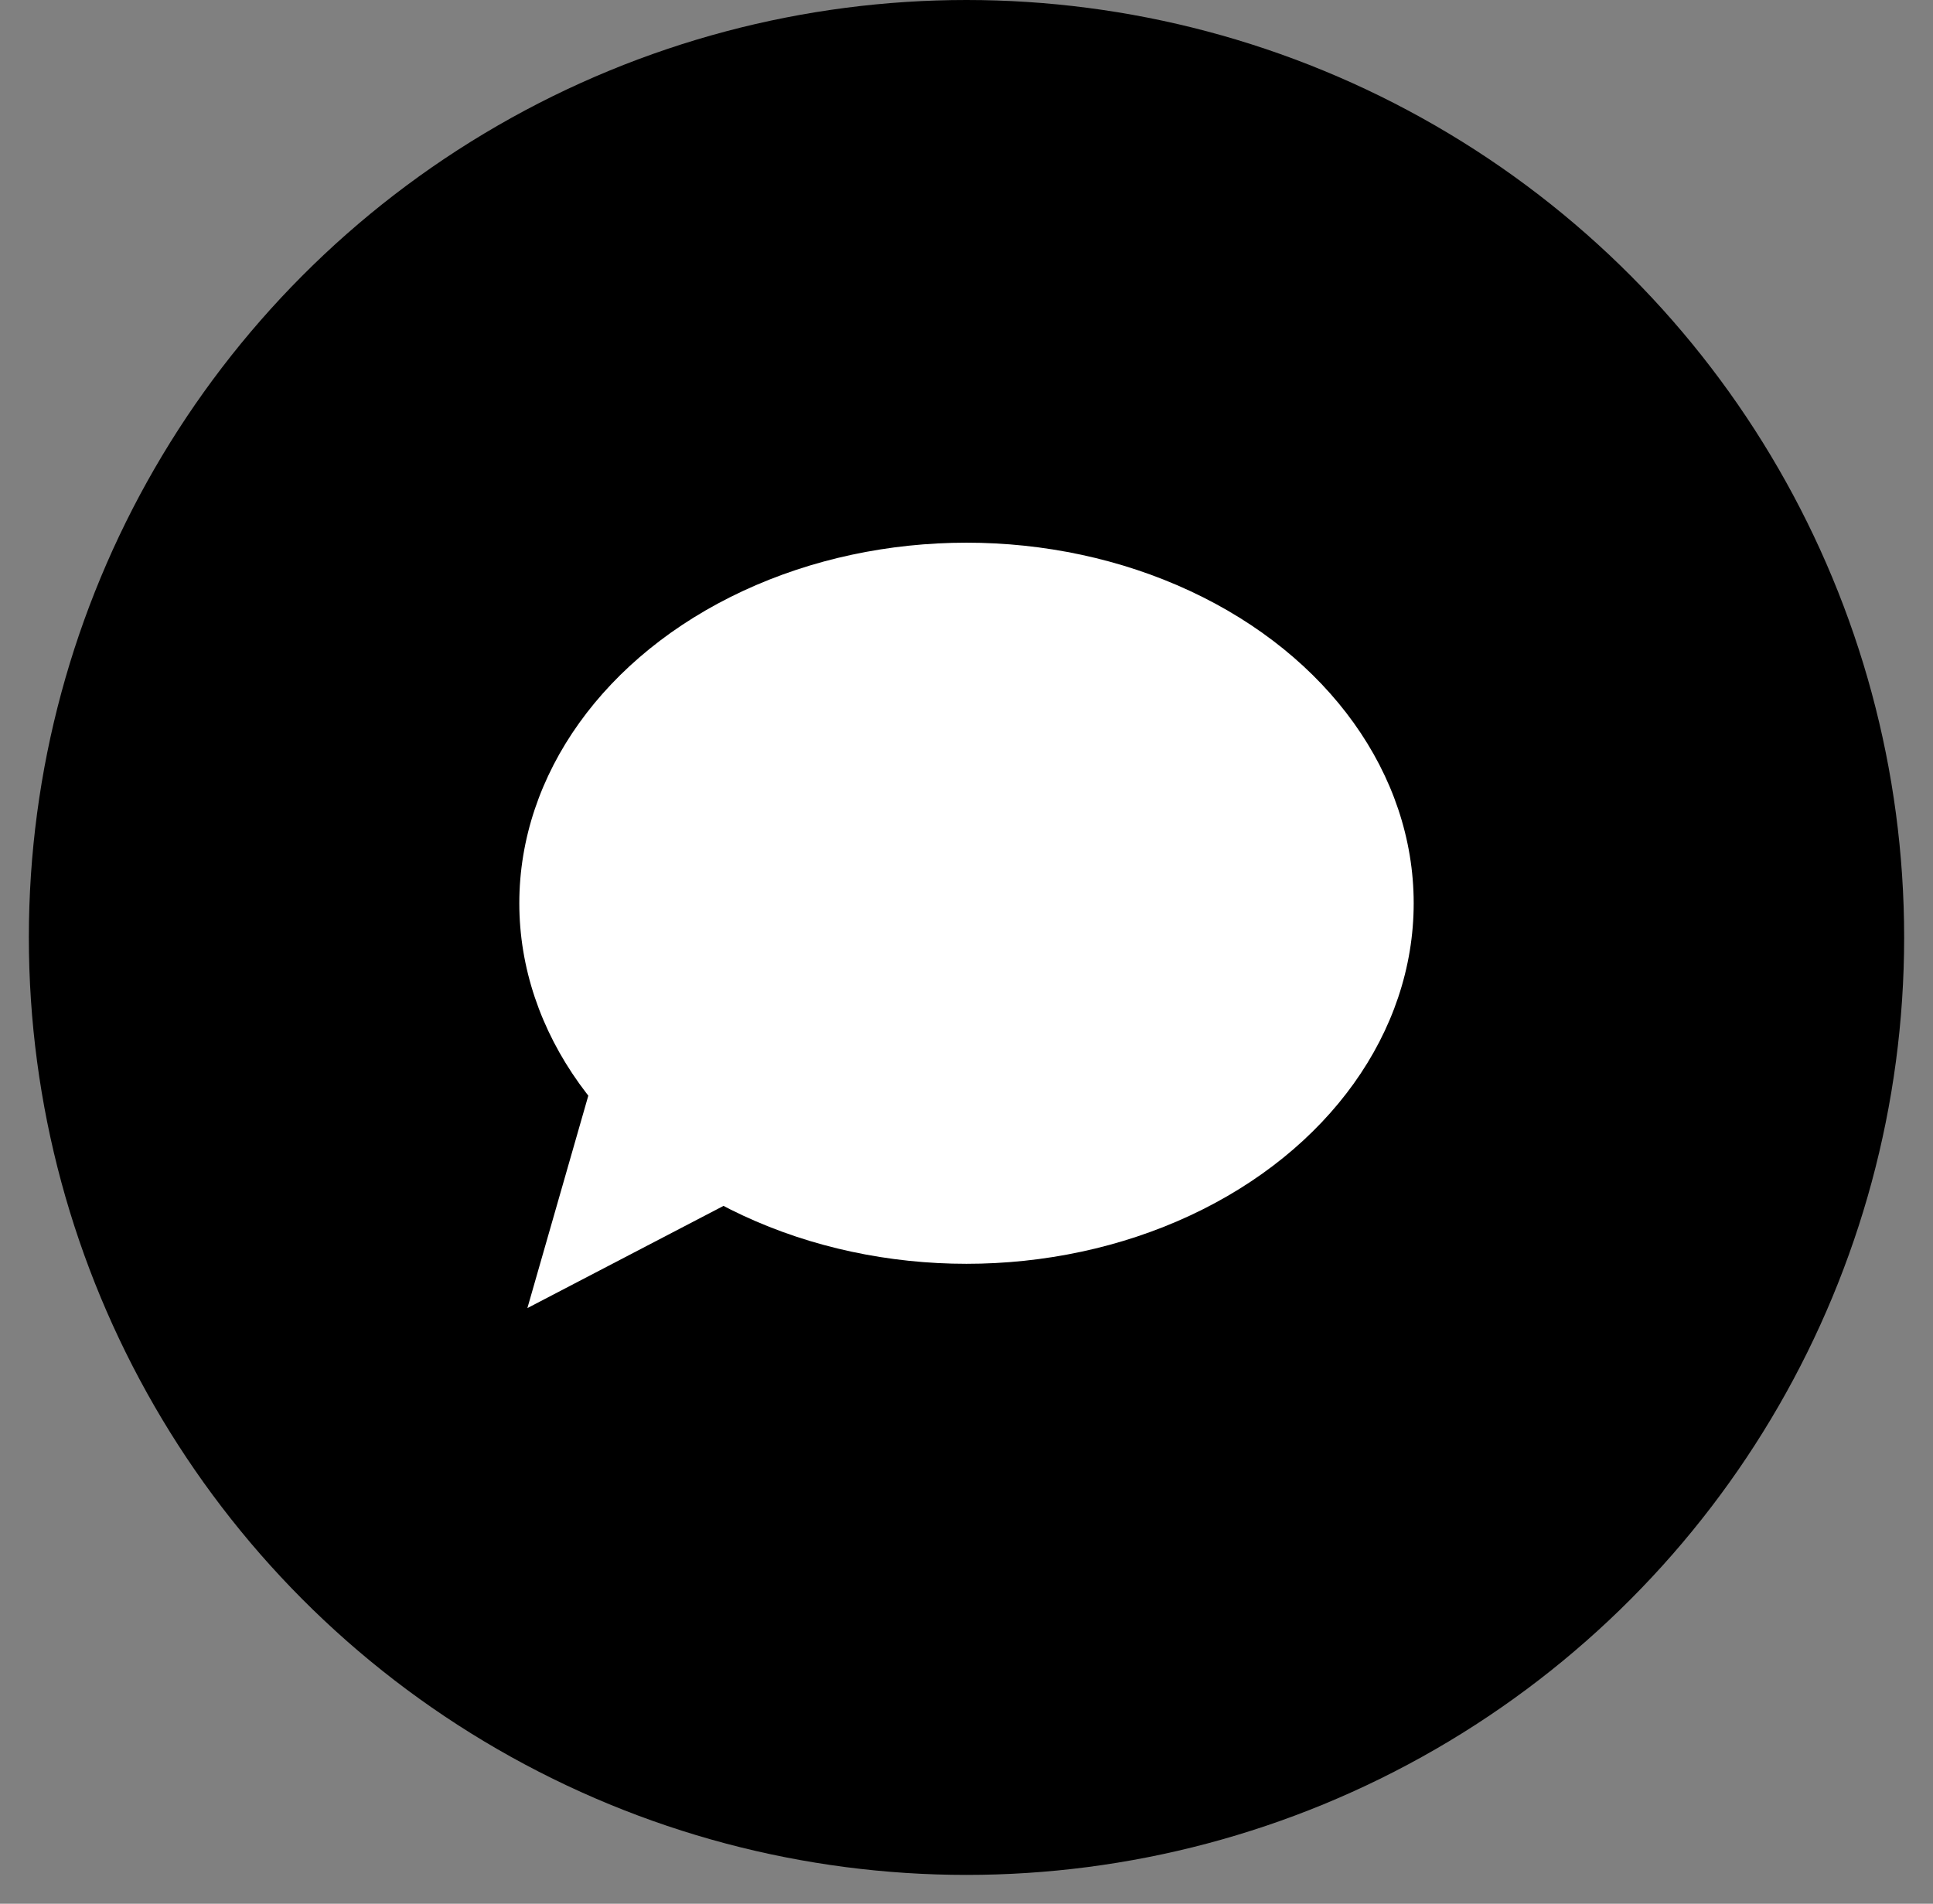
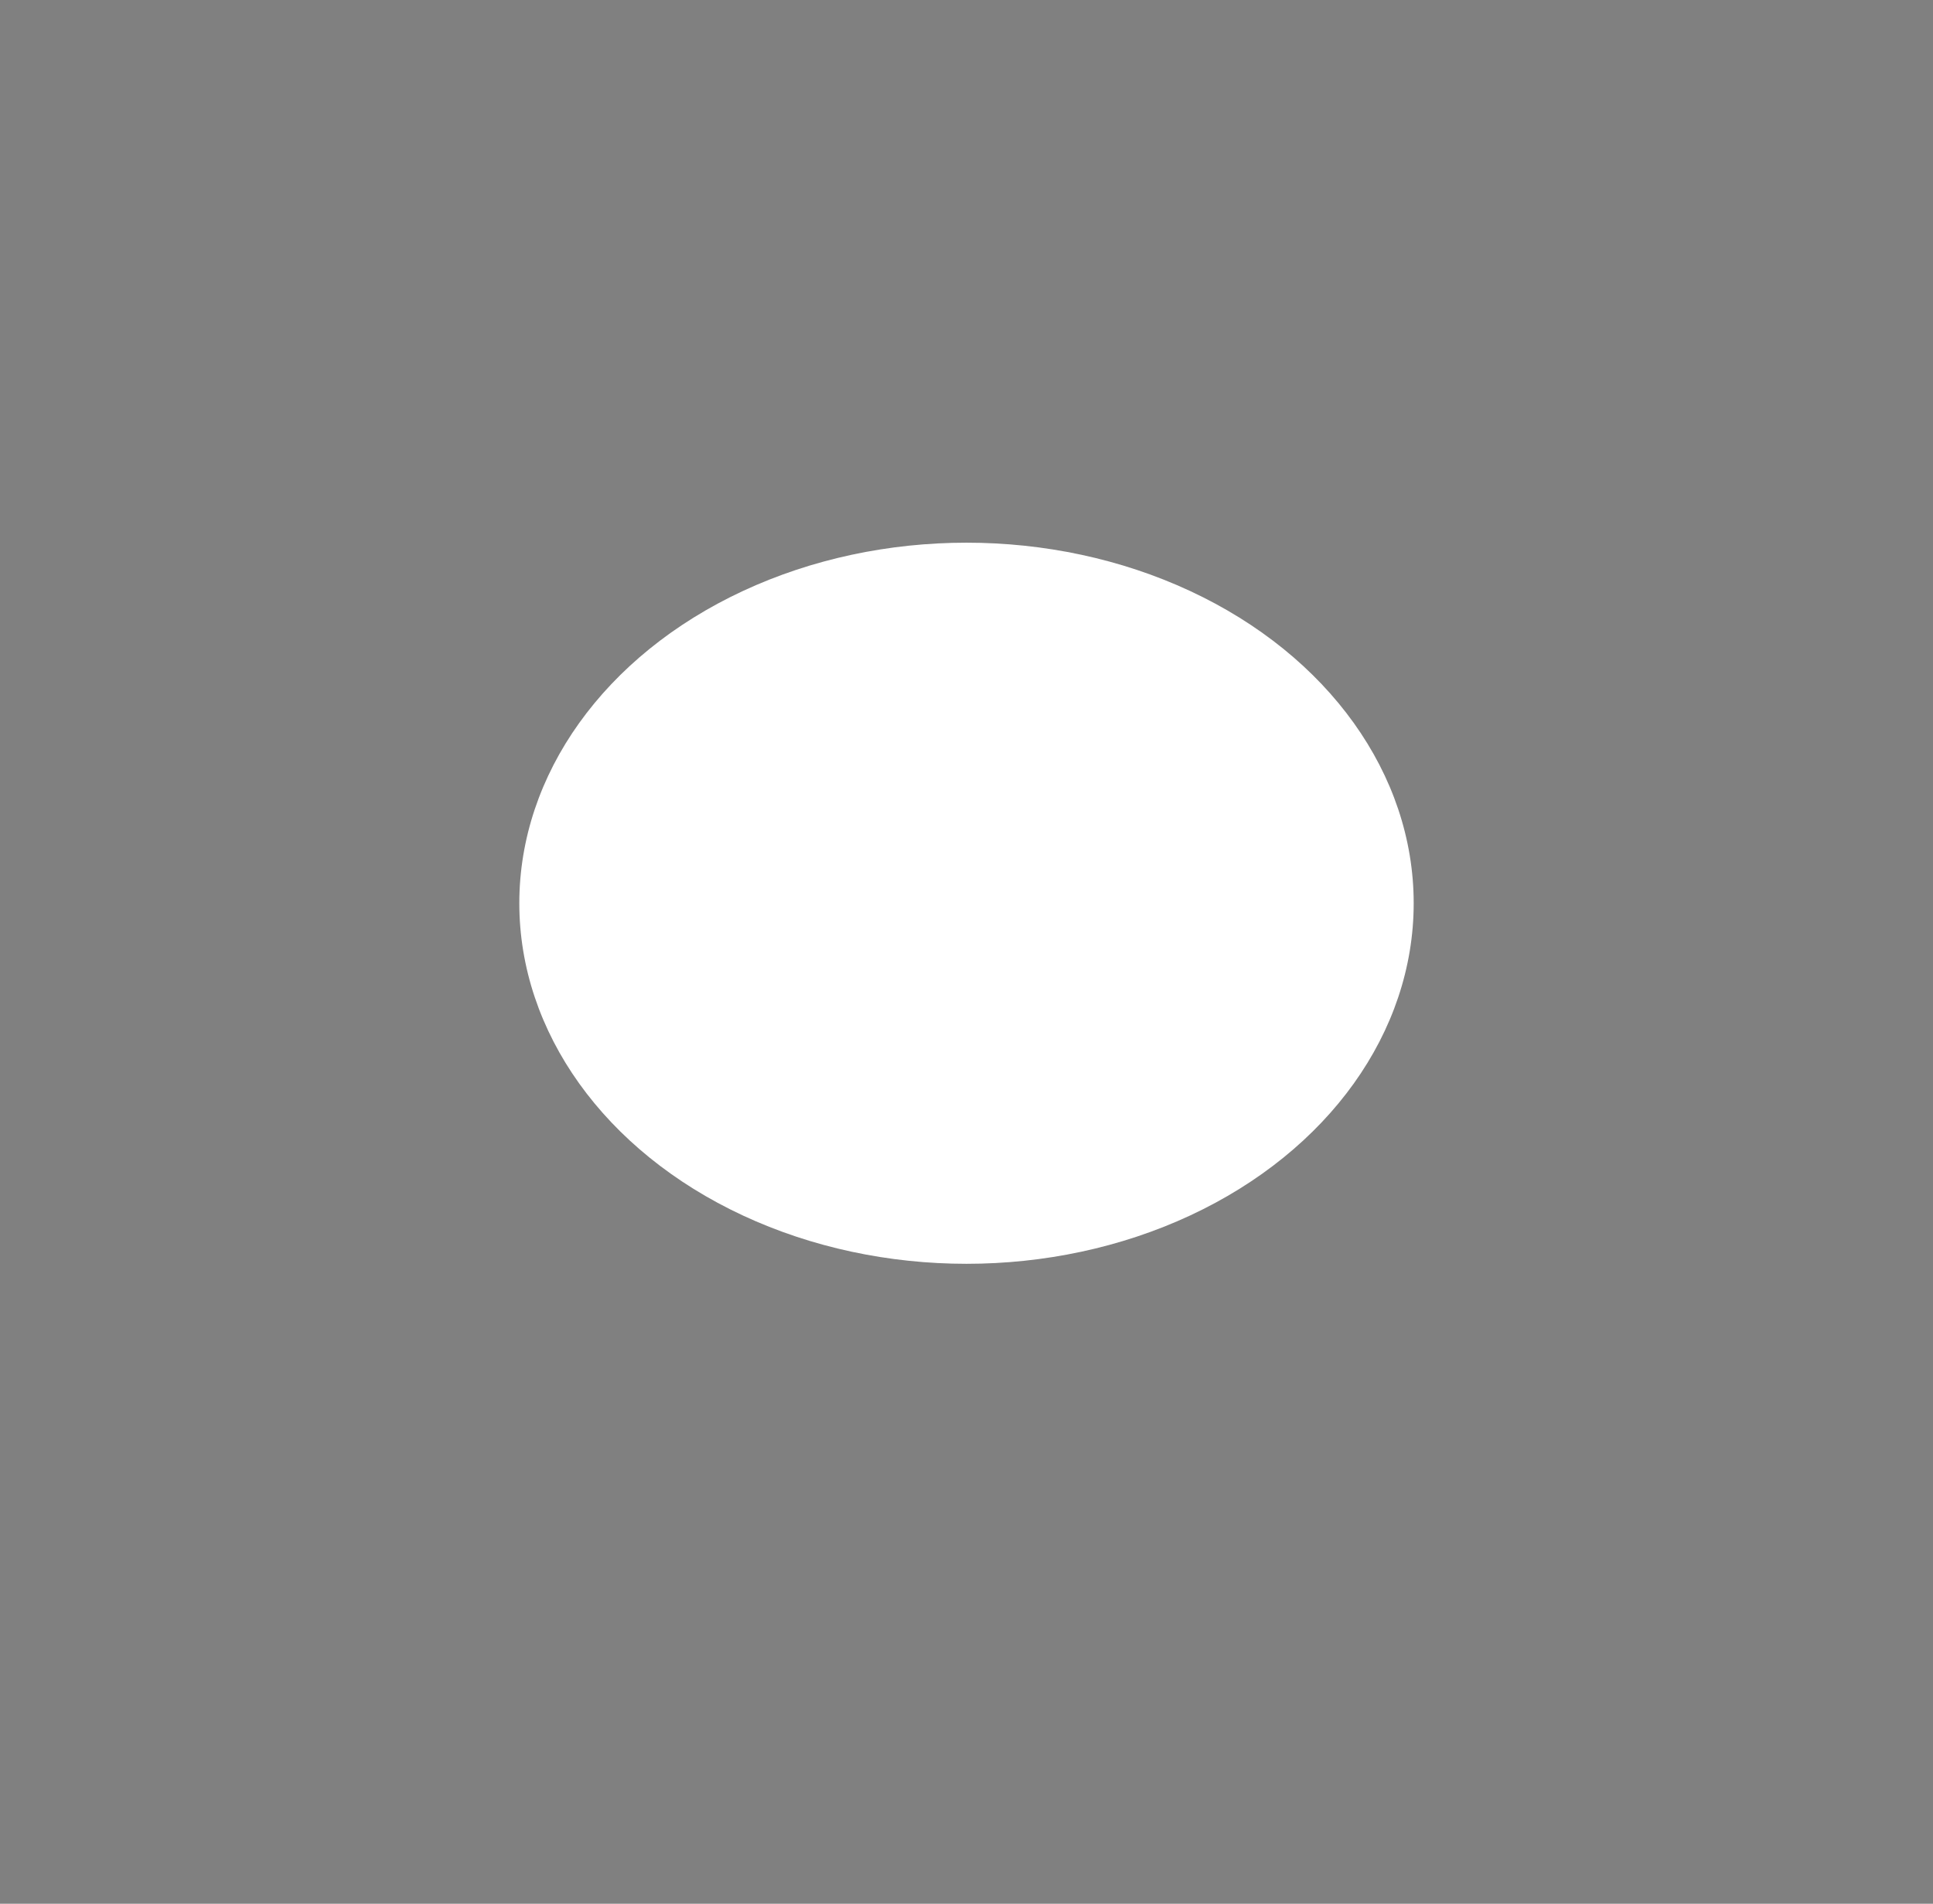
<svg xmlns="http://www.w3.org/2000/svg" width="67" height="66" viewBox="0 0 67 66">
  <rect x="0" y="0" width="67" height="66" fill="#808080" stroke="none" />
  <defs>
    <clipPath id="clip-contact-us1">
      <rect width="67" height="66" />
    </clipPath>
  </defs>
  <g id="contact-us1" clip-path="url(#clip-contact-us1)">
-     <circle id="Ellipse_1" data-name="Ellipse 1" cx="32.5" cy="32.5" r="32.5" transform="translate(1)" />
    <ellipse id="Ellipse_2" data-name="Ellipse 2" cx="15.5" cy="12.5" rx="15.5" ry="12.5" transform="translate(18 18.814)" fill="#fff" />
-     <path id="Path_2" data-name="Path 2" d="M313.667,382.667v11l6.667-6.333Z" transform="translate(-174.727 -419.526) rotate(16)" fill="#fff" />
+     <path id="Path_2" data-name="Path 2" d="M313.667,382.667v11Z" transform="translate(-174.727 -419.526) rotate(16)" fill="#fff" />
  </g>
</svg>